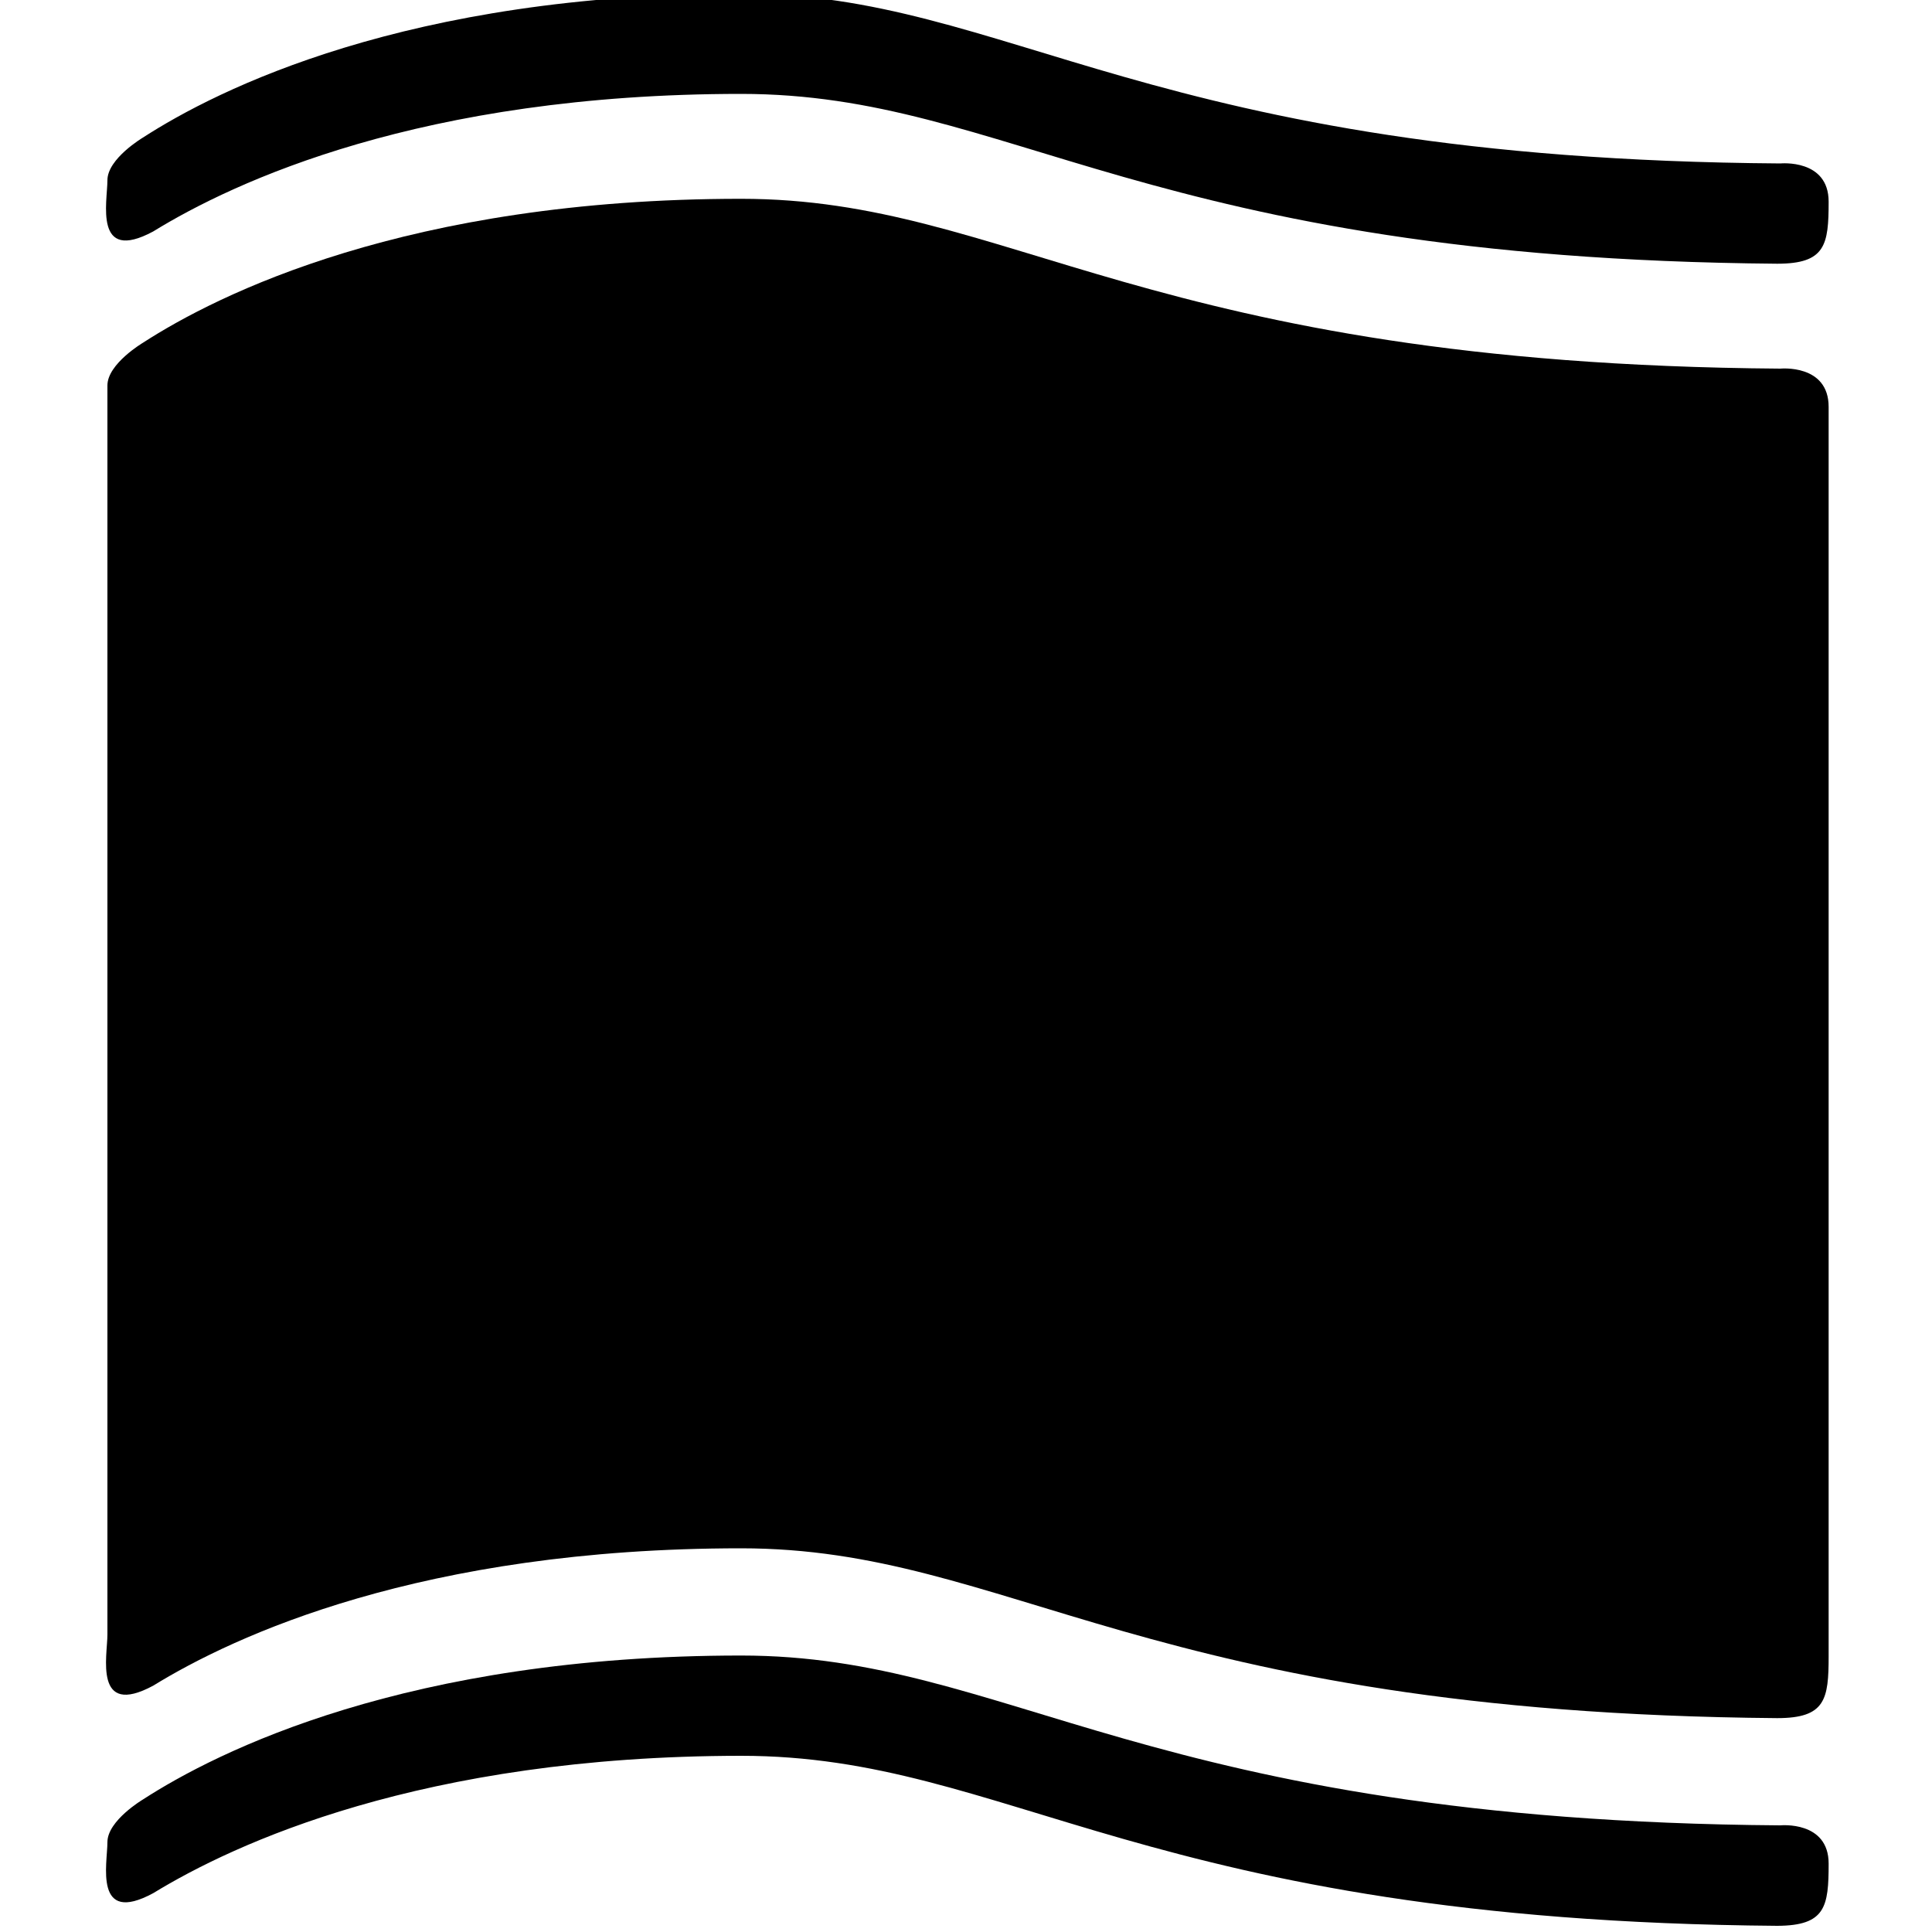
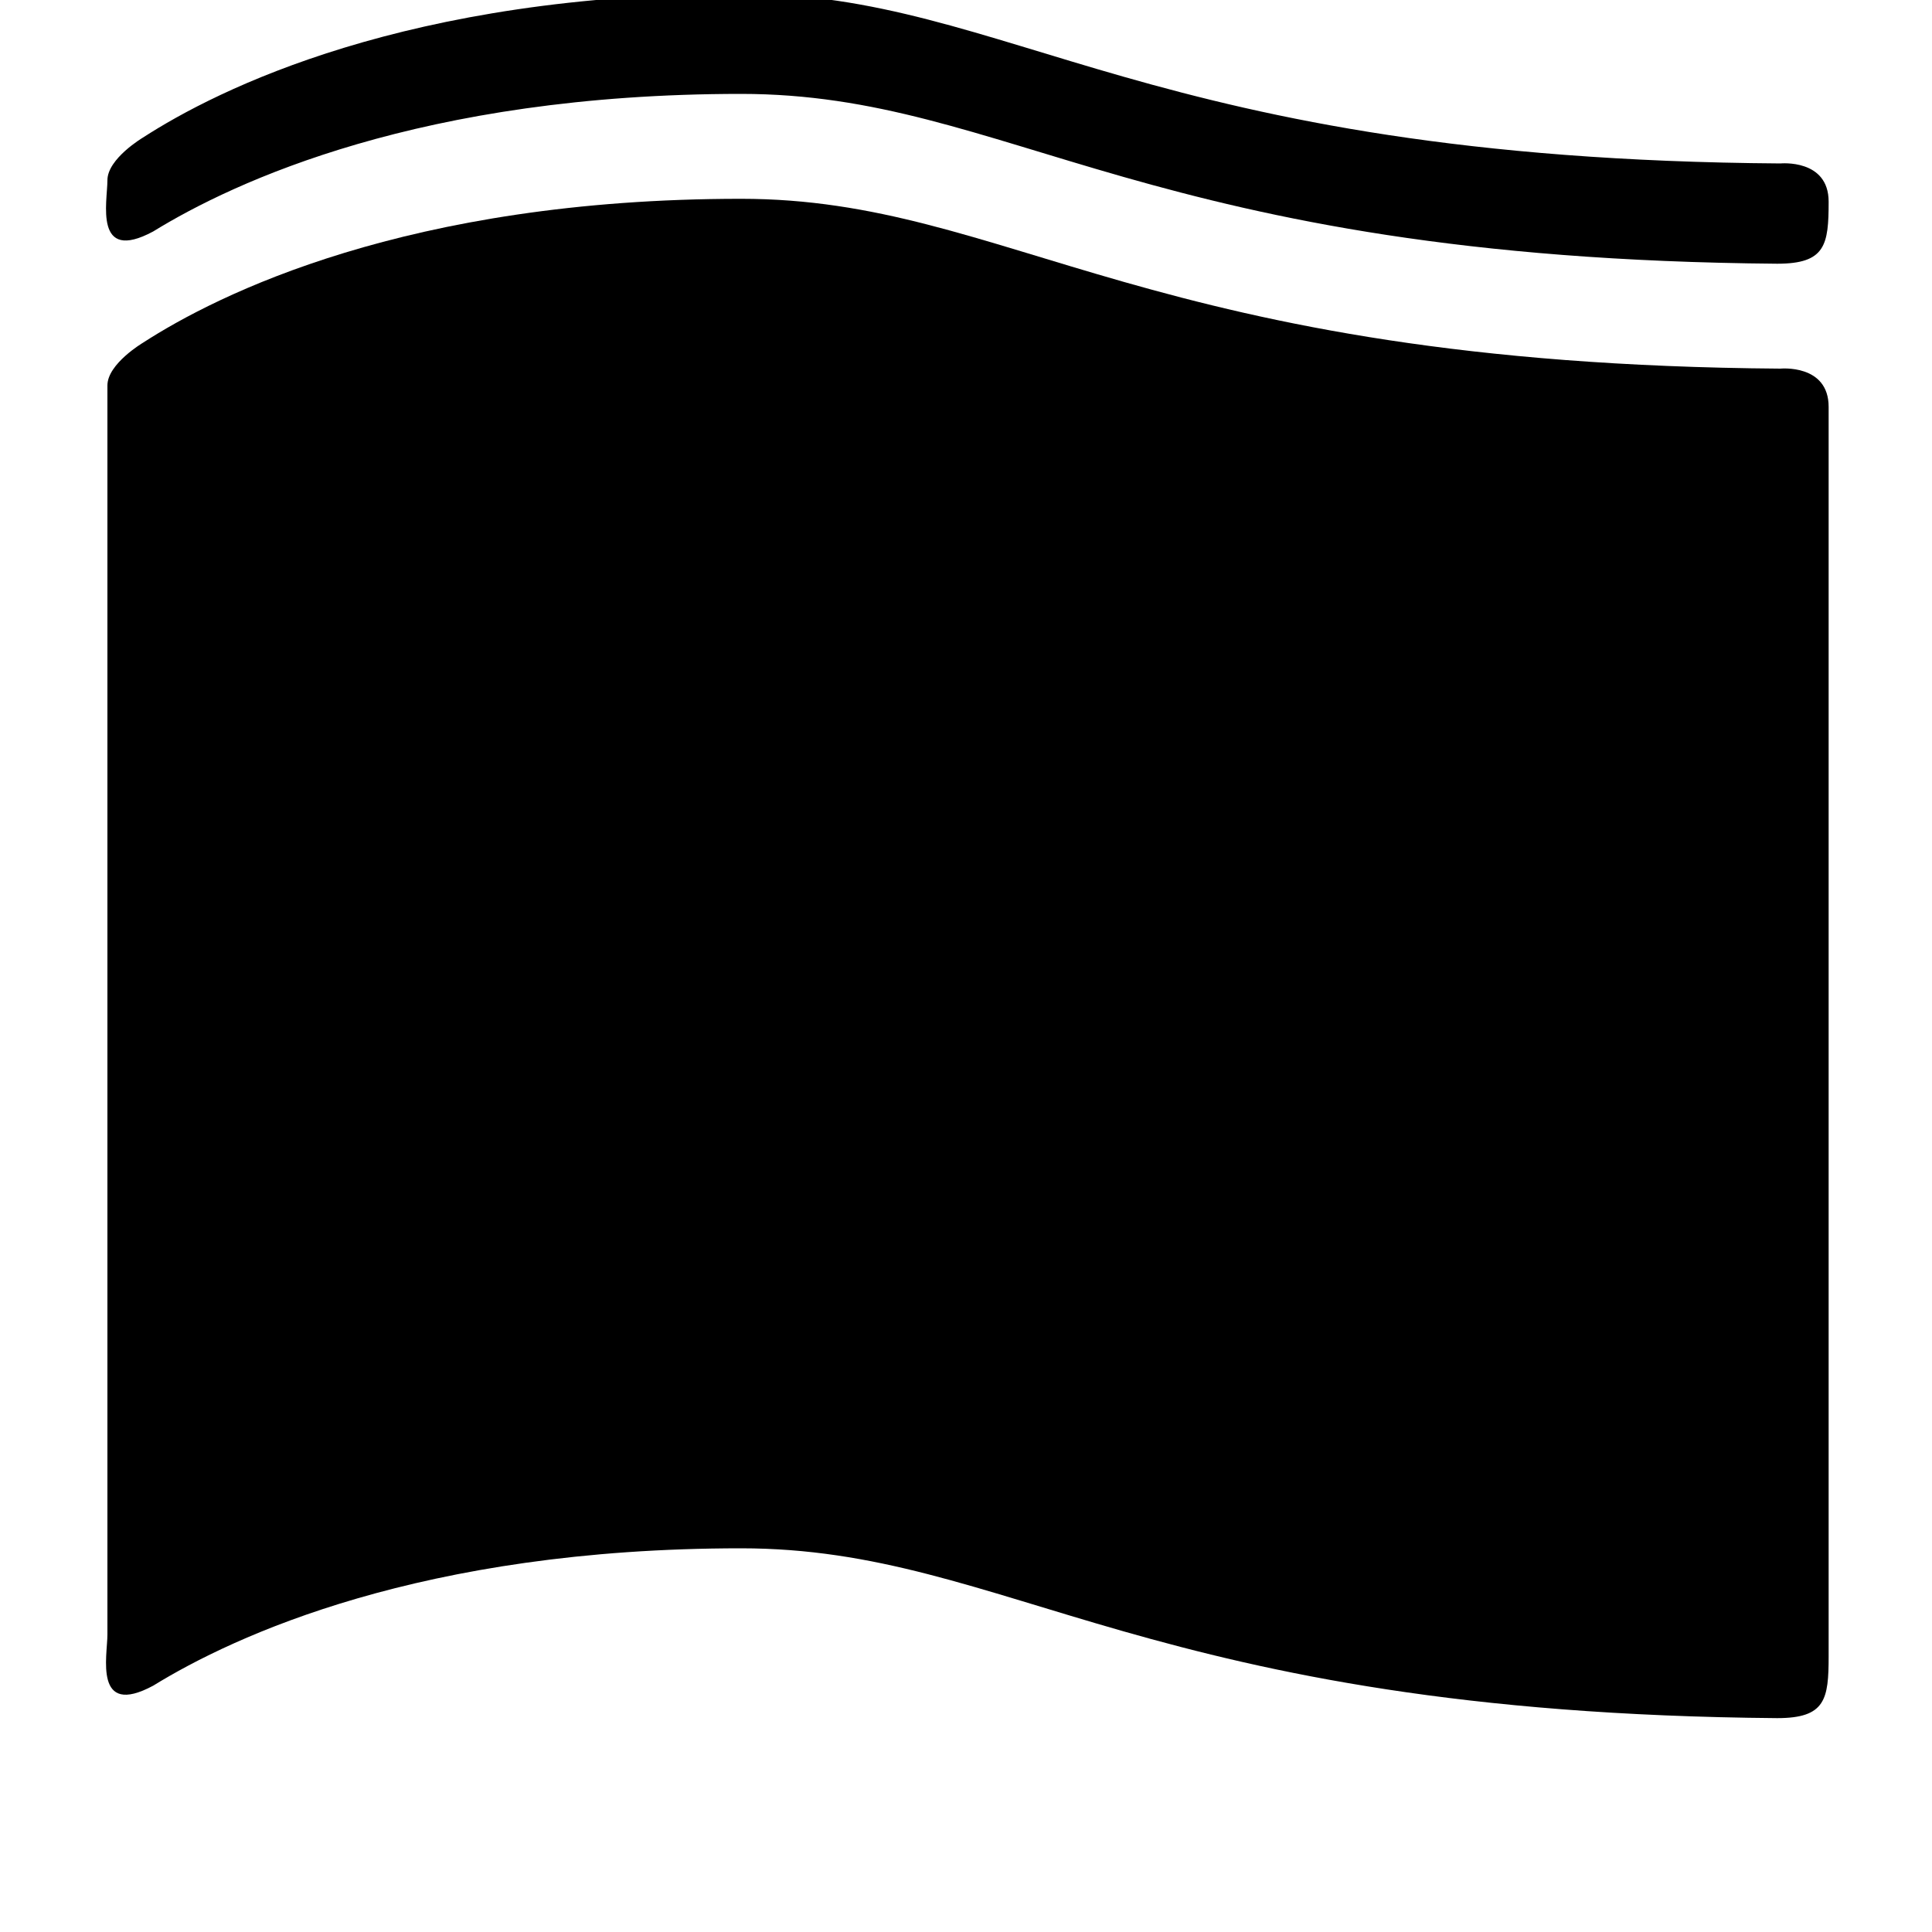
<svg xmlns="http://www.w3.org/2000/svg" version="1.1" x="0px" y="0px" viewBox="0 0 100 100" enable-background="new 0 0 100 100" xml:space="preserve">
  <path d="M91.99 13.65C59.32 13.38 52.27 4.86 38.36 4.86c-16.55 0 -26.26 4.55 -30.43 7.12c-3.09 1.66 -2.37 -1.54 -2.37 -2.65c0 -1.12 1.84 -2.21 1.84 -2.21c3.83 -2.48 13.67 -7.45 30.96 -7.45c13.93 0 21 8.56 53.79 8.79c0 0 2.5 -0.25 2.5 1.98C94.65 12.67 94.49 13.65 91.99 13.65z" />
-   <path d="M94.65 96.46c0 -2.23 -2.5 -1.98 -2.5 -1.98c-32.79 -0.24 -39.86 -8.79 -53.79 -8.79c-17.29 0 -27.13 4.97 -30.96 7.45c0 0 -1.84 1.09 -1.84 2.21c0 1.11 -0.72 4.31 2.37 2.64c4.17 -2.55 13.88 -7.1 30.43 -7.11c13.91 0 20.96 8.54 53.63 8.8C94.49 99.67 94.65 98.69 94.65 96.46z" />
  <path d="M94.65 21.06c0 -2.23 -2.5 -1.98 -2.5 -1.98c-32.79 -0.24 -39.86 -8.79 -53.79 -8.79c-17.29 0 -27.13 4.97 -30.96 7.45c0 0 -1.84 1.09 -1.84 2.21v64.65c0 1.11 -0.72 4.31 2.37 2.65c4.17 -2.57 13.88 -7.11 30.43 -7.11c13.91 0 20.96 8.52 53.63 8.79c2.5 0 2.66 -0.98 2.66 -3.21V21.06z" />
</svg>